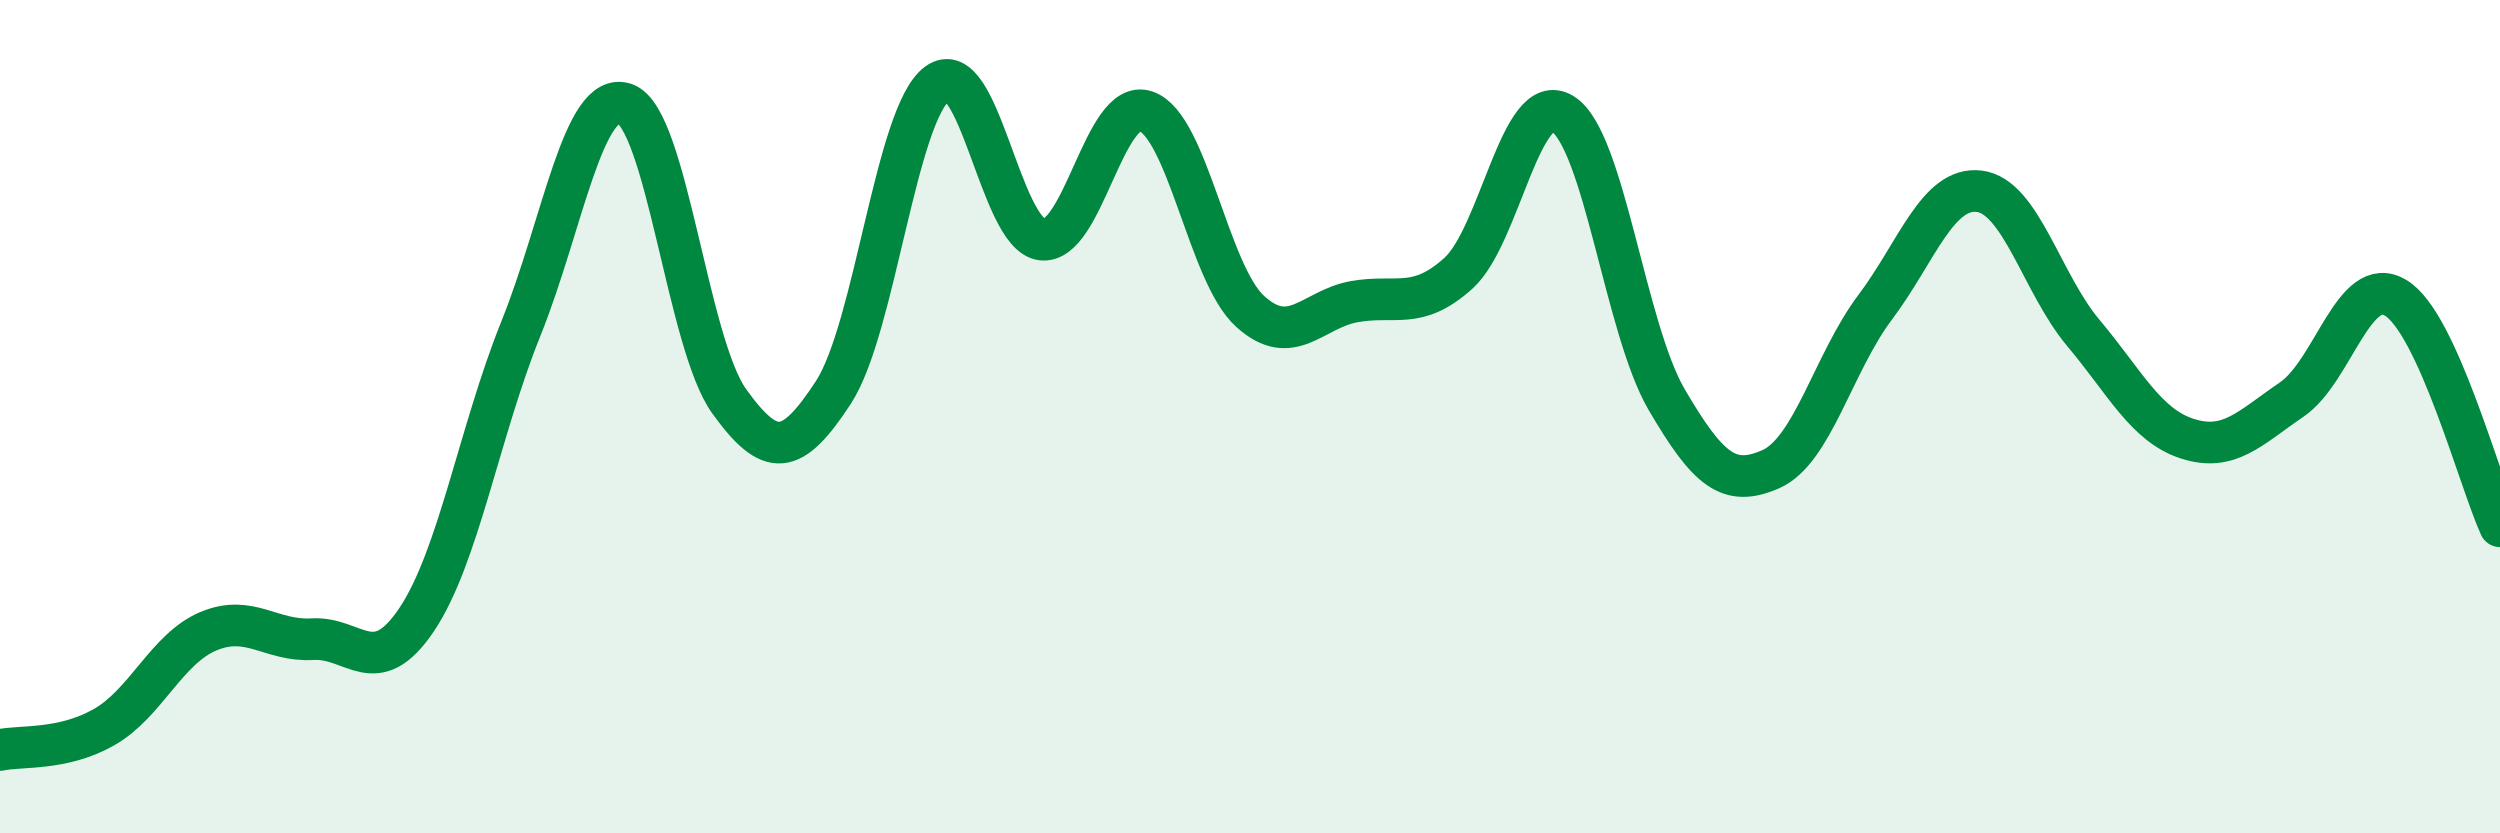
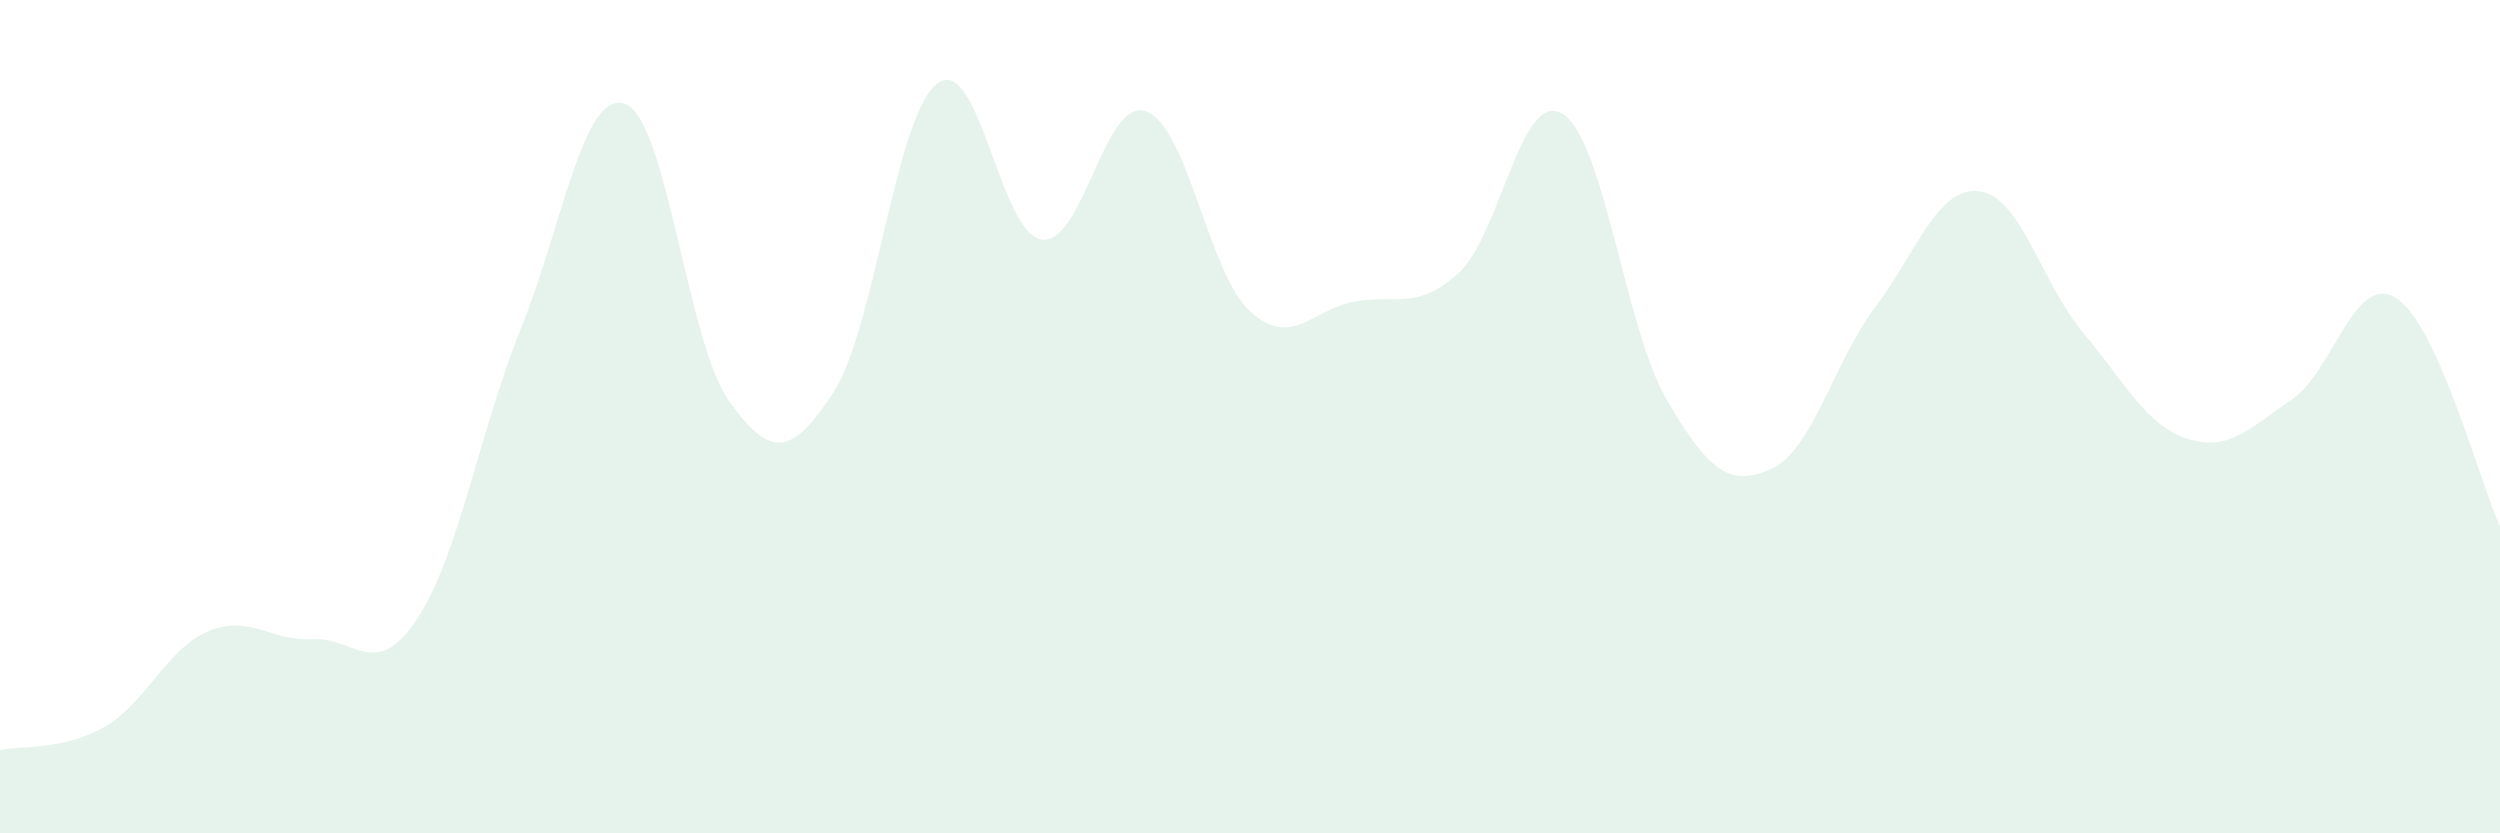
<svg xmlns="http://www.w3.org/2000/svg" width="60" height="20" viewBox="0 0 60 20">
  <path d="M 0,18 C 0.5,17.89 1.5,18.02 2.5,17.45 C 3.5,16.88 4,15.57 5,15.15 C 6,14.73 6.5,15.4 7.5,15.34 C 8.5,15.28 9,16.36 10,14.87 C 11,13.38 11.5,10.37 12.5,7.89 C 13.5,5.41 14,2.14 15,2.49 C 16,2.84 16.5,8.24 17.5,9.63 C 18.5,11.02 19,10.95 20,9.42 C 21,7.89 21.5,2.73 22.5,2 C 23.5,1.27 24,5.62 25,5.75 C 26,5.88 26.5,2.33 27.5,2.67 C 28.5,3.01 29,6.56 30,7.47 C 31,8.38 31.5,7.42 32.5,7.24 C 33.5,7.06 34,7.46 35,6.56 C 36,5.66 36.5,2.12 37.5,2.73 C 38.5,3.34 39,7.88 40,9.59 C 41,11.3 41.5,11.7 42.5,11.26 C 43.5,10.82 44,8.71 45,7.38 C 46,6.05 46.5,4.47 47.5,4.59 C 48.5,4.71 49,6.8 50,7.99 C 51,9.18 51.5,10.21 52.5,10.53 C 53.5,10.85 54,10.27 55,9.59 C 56,8.91 56.5,6.54 57.5,7.15 C 58.5,7.76 59.5,11.53 60,12.63L60 20L0 20Z" fill="#008740" opacity="0.1" stroke-linecap="round" stroke-linejoin="round" />
-   <path d="M 0,18 C 0.5,17.89 1.5,18.02 2.5,17.45 C 3.5,16.88 4,15.57 5,15.15 C 6,14.73 6.5,15.4 7.5,15.34 C 8.5,15.28 9,16.36 10,14.87 C 11,13.38 11.5,10.37 12.5,7.89 C 13.5,5.41 14,2.14 15,2.49 C 16,2.84 16.5,8.24 17.5,9.63 C 18.5,11.02 19,10.95 20,9.42 C 21,7.89 21.5,2.73 22.5,2 C 23.5,1.27 24,5.62 25,5.75 C 26,5.88 26.5,2.33 27.5,2.67 C 28.5,3.01 29,6.56 30,7.47 C 31,8.38 31.5,7.42 32.5,7.24 C 33.5,7.06 34,7.46 35,6.56 C 36,5.66 36.5,2.12 37.5,2.73 C 38.5,3.34 39,7.88 40,9.59 C 41,11.3 41.5,11.7 42.5,11.26 C 43.5,10.82 44,8.71 45,7.38 C 46,6.05 46.5,4.47 47.5,4.59 C 48.5,4.71 49,6.8 50,7.99 C 51,9.18 51.5,10.21 52.5,10.53 C 53.5,10.85 54,10.27 55,9.59 C 56,8.91 56.5,6.54 57.5,7.15 C 58.5,7.76 59.5,11.53 60,12.63" stroke="#008740" stroke-width="1" fill="none" stroke-linecap="round" stroke-linejoin="round" />
</svg>